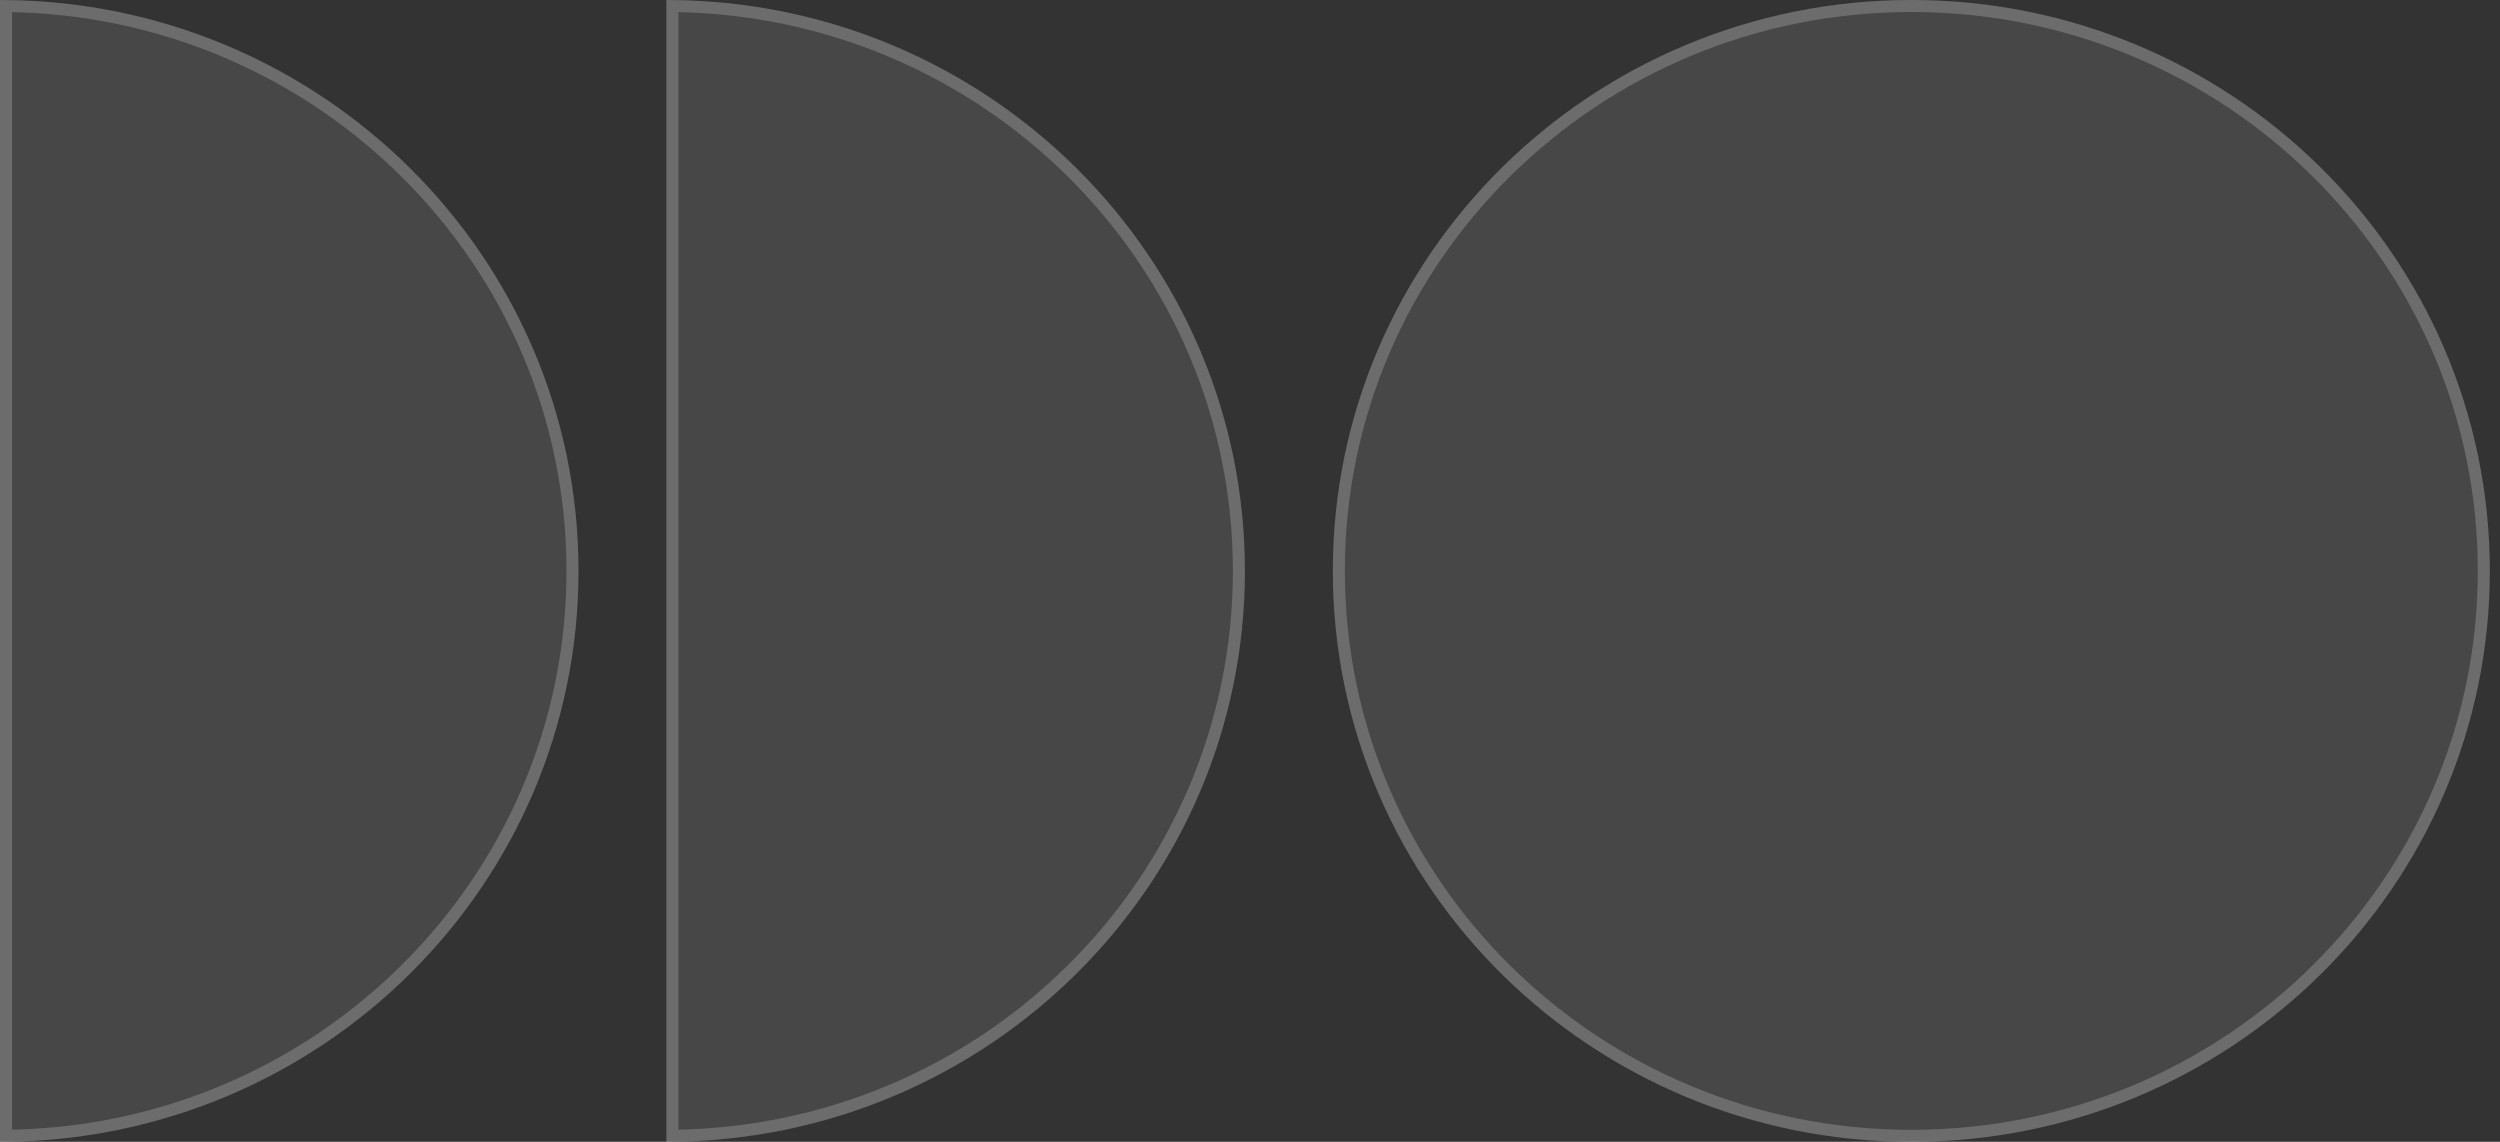
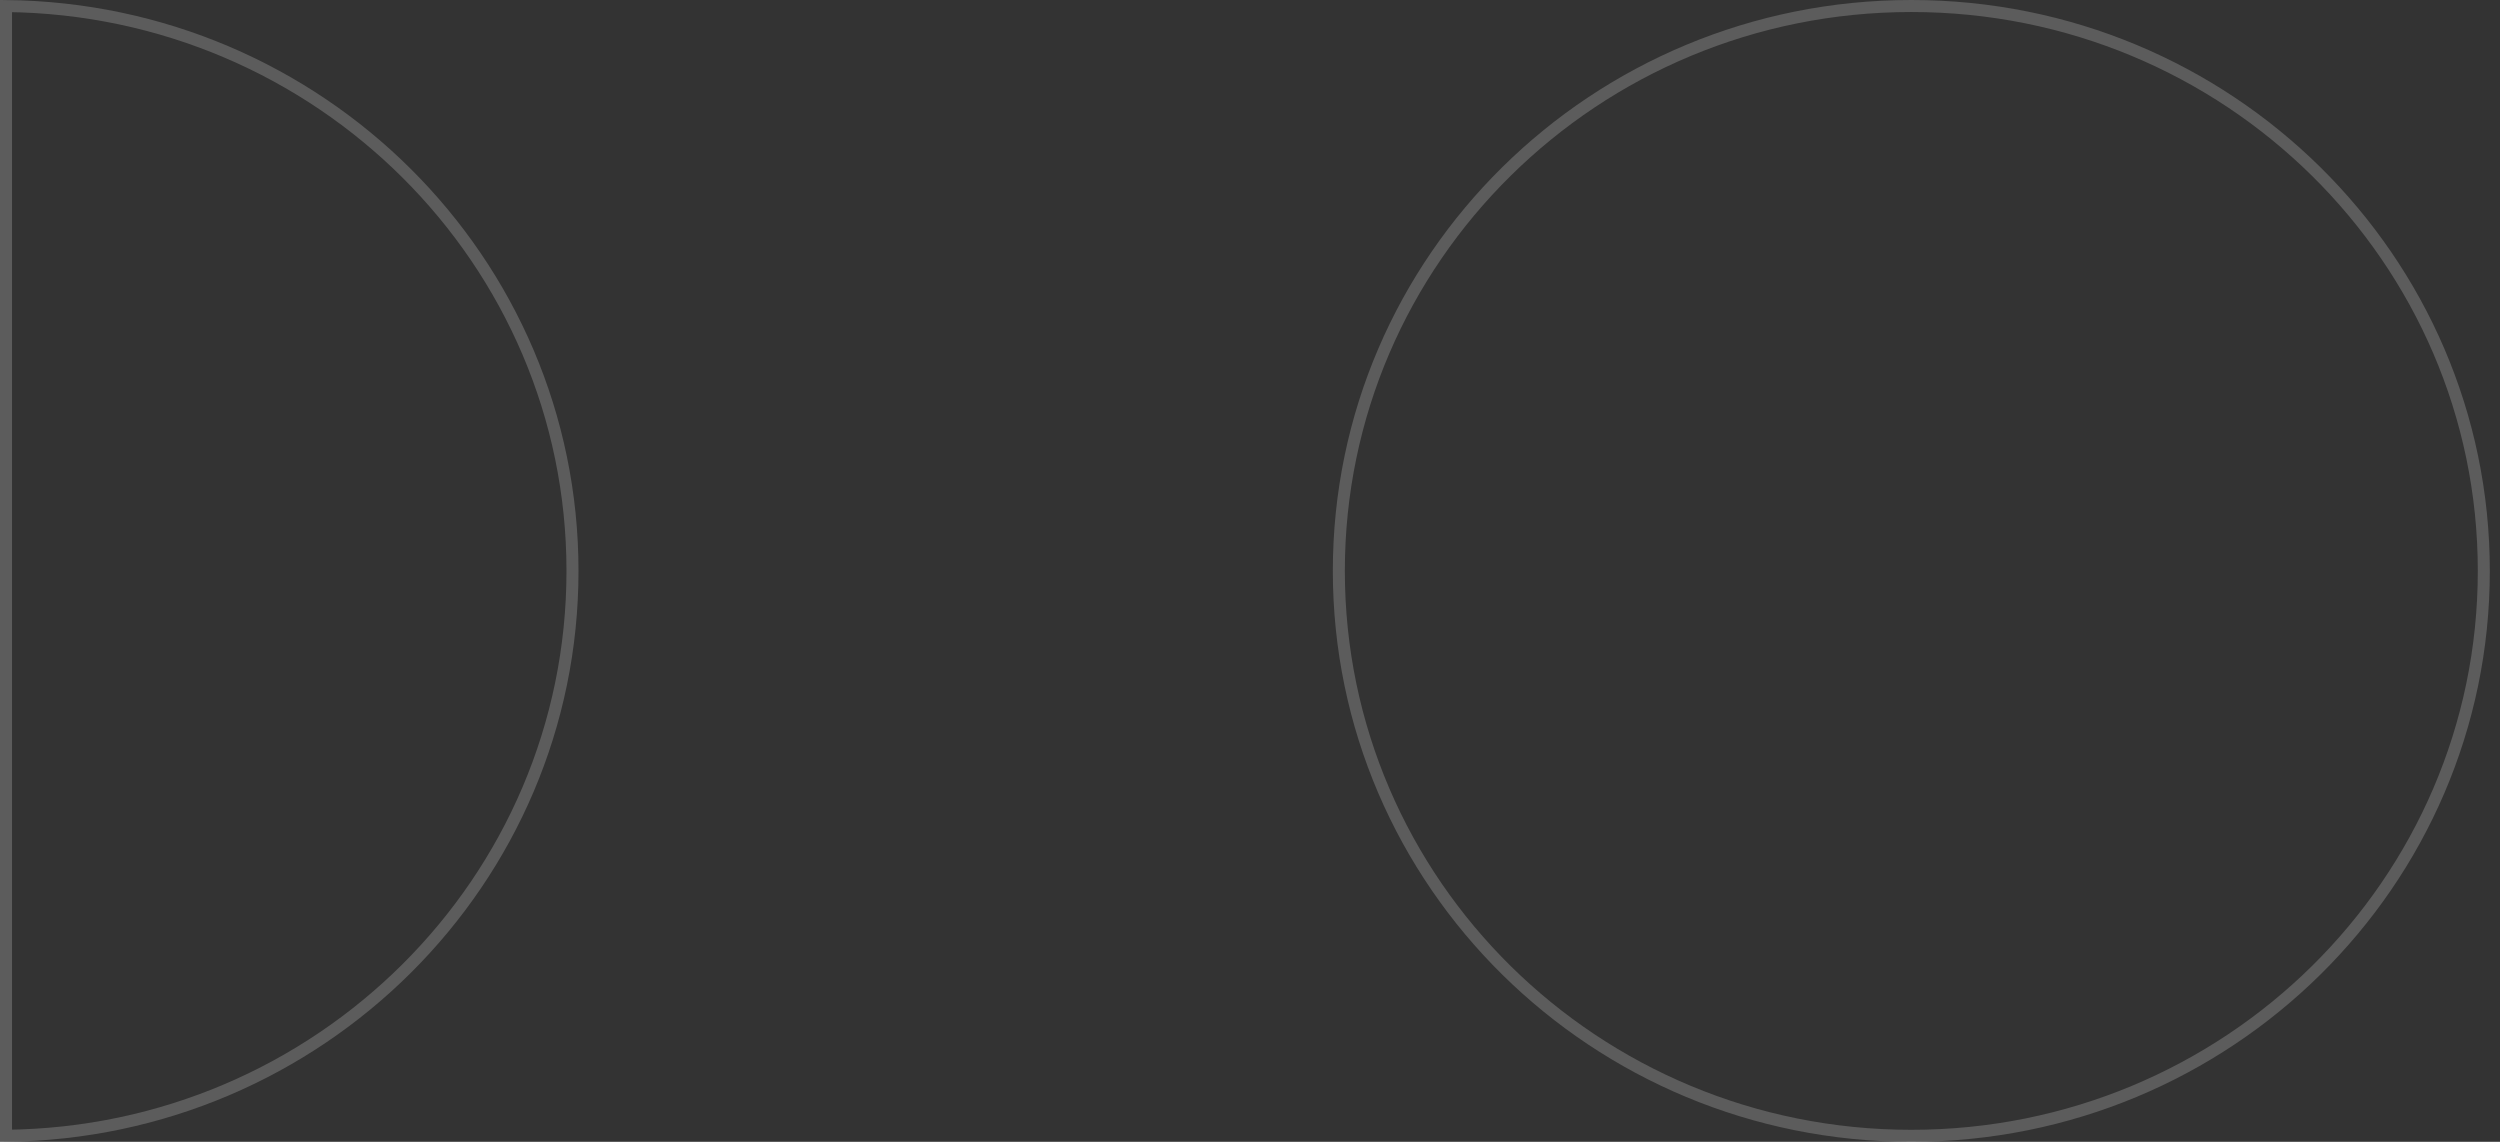
<svg xmlns="http://www.w3.org/2000/svg" width="208" height="95" viewBox="0 0 208 95" fill="none">
  <rect x="0" y="0" width="208" height="95" fill="#333333" stroke="none" />
-   <path d="M159.022 95C185.604 95 207.153 73.734 207.153 47.5C207.153 21.267 185.604 0 159.022 0C132.44 0 110.891 21.267 110.891 47.5C110.891 73.734 132.44 95 159.022 95Z" fill="white" fill-opacity="0.1" />
  <path d="M159.021 0.5C185.334 0.5 206.653 21.549 206.653 47.5C206.653 73.451 185.334 94.5 159.021 94.5C132.709 94.5 111.391 73.451 111.391 47.5C111.391 21.549 132.709 0.5 159.021 0.5Z" stroke="white" stroke-opacity="0.2" />
-   <path d="M103.577 47.5C103.577 21.267 82.028 0 55.445 0V95C82.028 95 103.577 73.734 103.577 47.5Z" fill="white" fill-opacity="0.1" />
-   <path d="M55.945 0.503C82.027 0.768 103.076 21.713 103.076 47.5C103.076 73.287 82.027 94.231 55.945 94.496V0.503Z" stroke="white" stroke-opacity="0.2" />
-   <path d="M48.132 47.5C48.132 21.267 26.583 0 0 0V95C26.582 95 48.132 73.734 48.132 47.5Z" fill="white" fill-opacity="0.1" />
  <path d="M0.5 0.503C26.582 0.768 47.631 21.713 47.631 47.5C47.631 73.287 26.582 94.231 0.5 94.496V0.503Z" stroke="white" stroke-opacity="0.2" />
</svg>